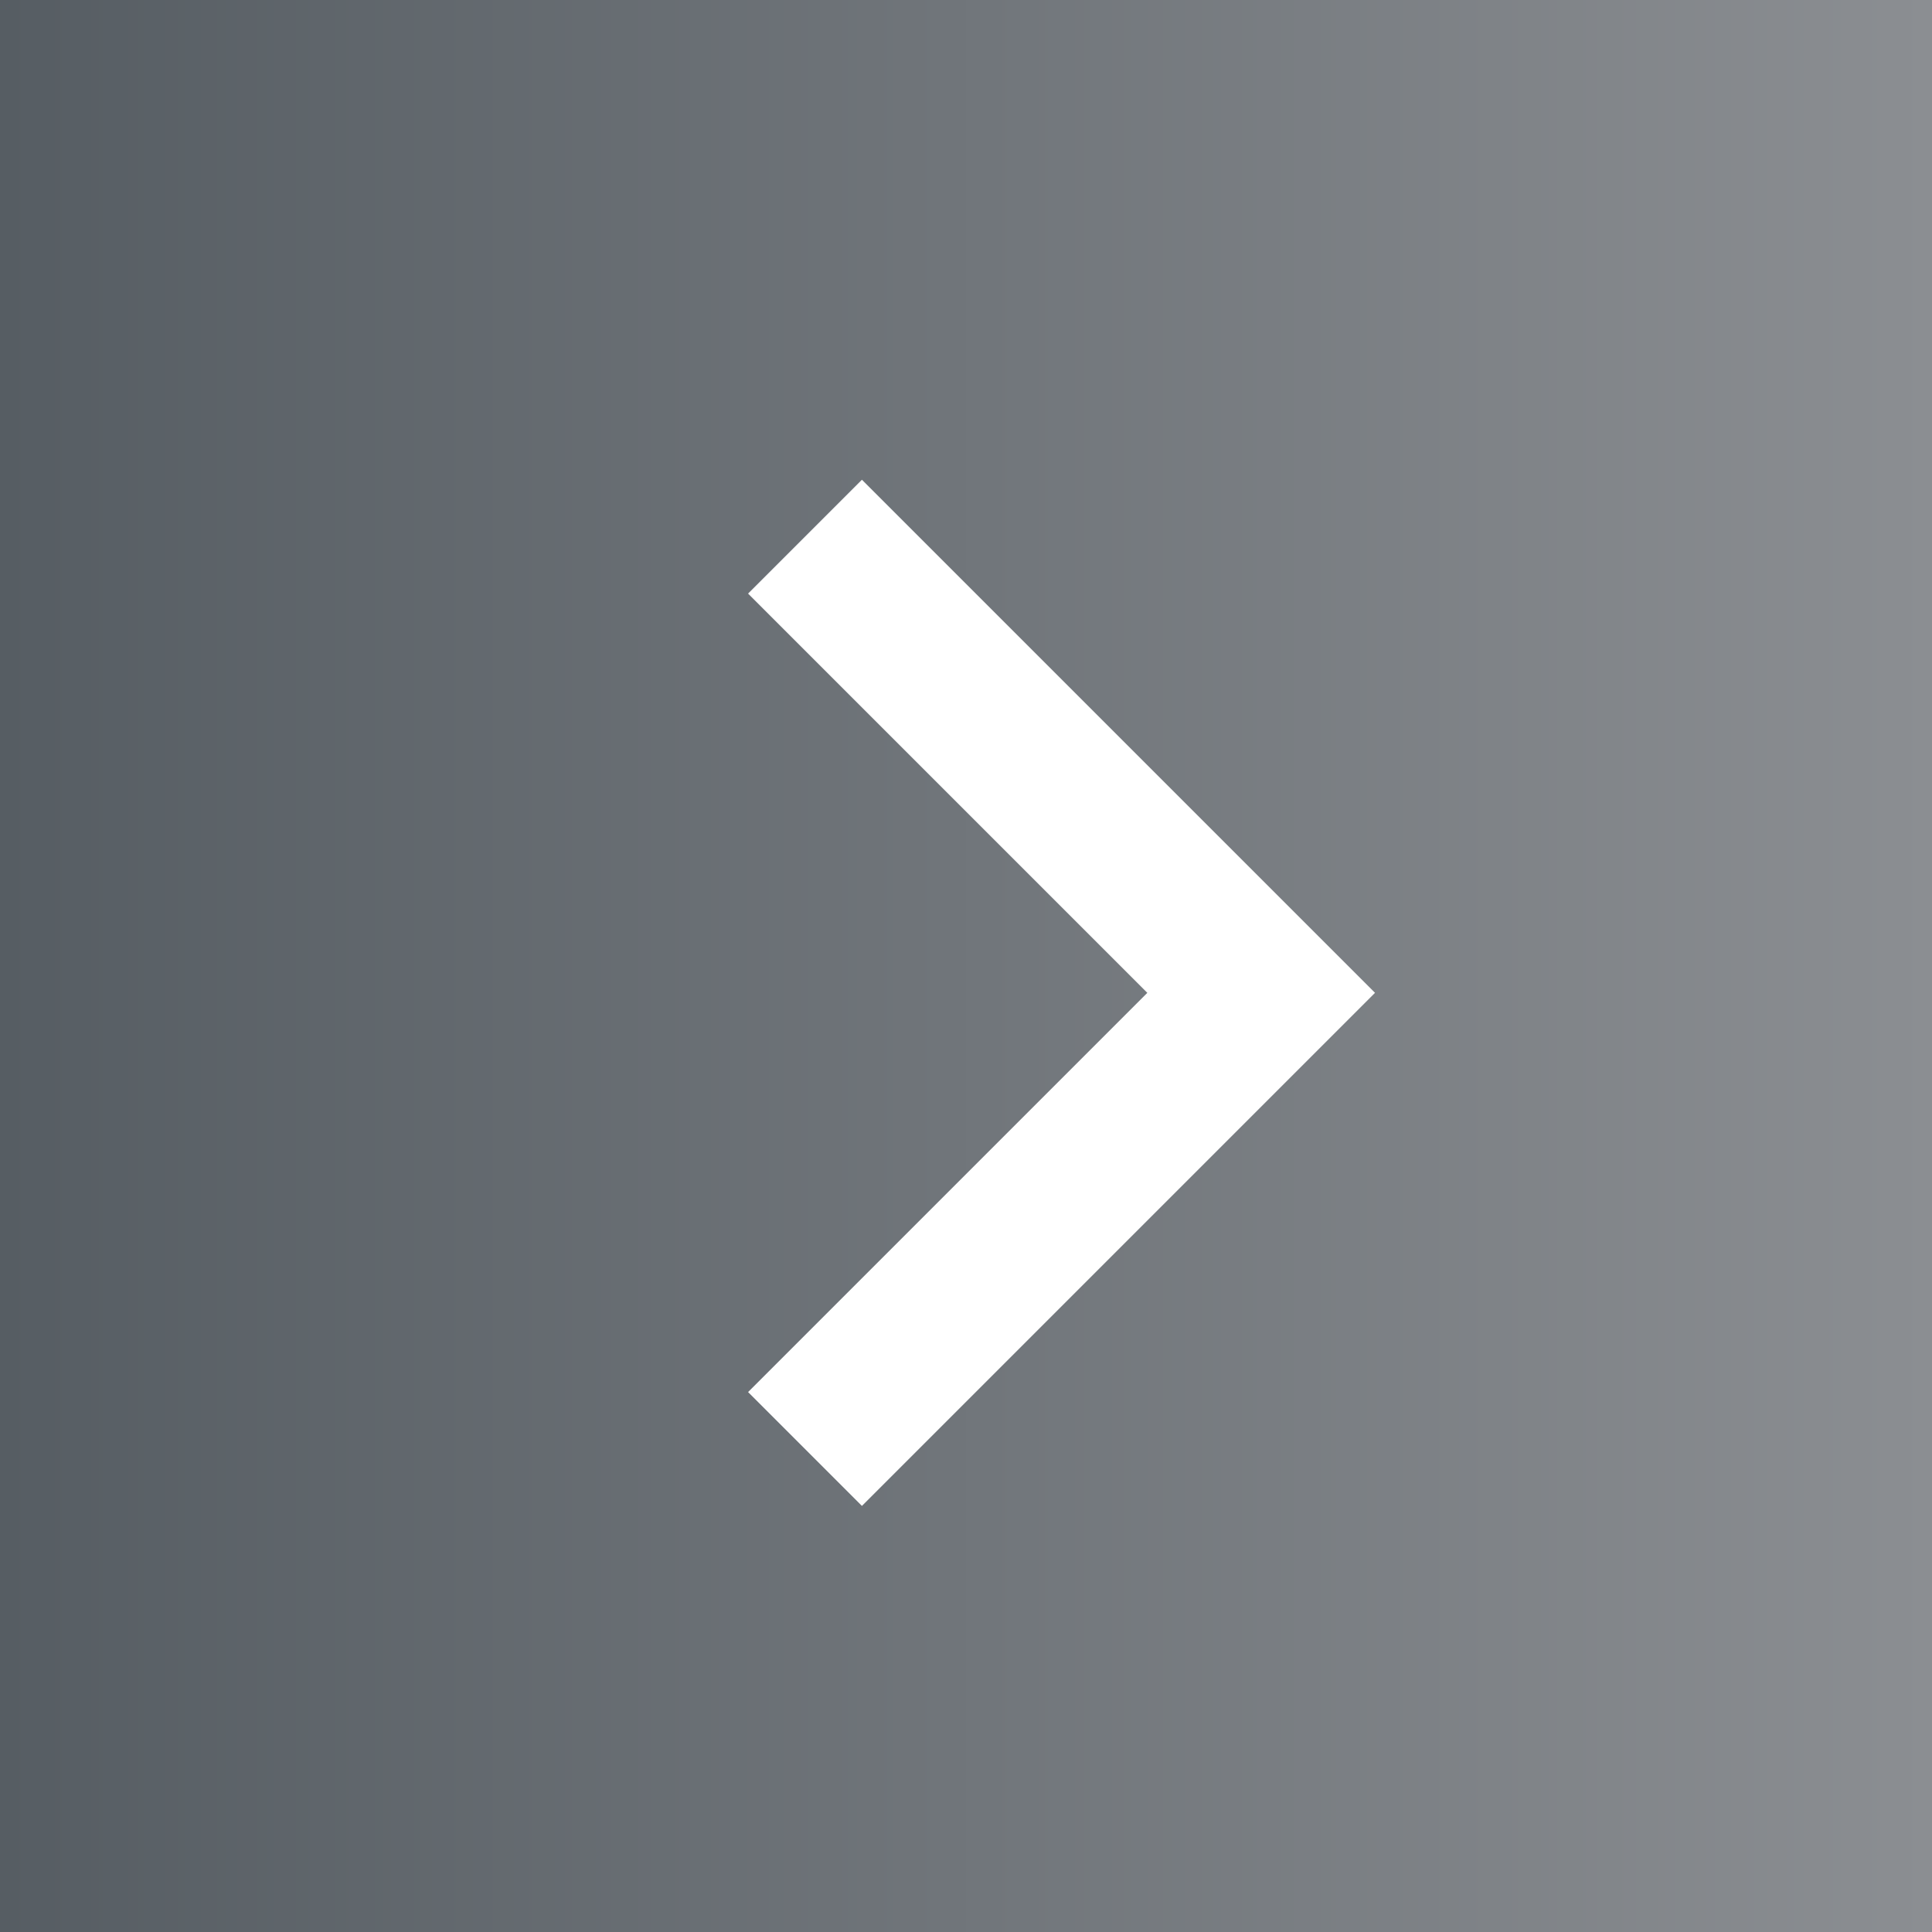
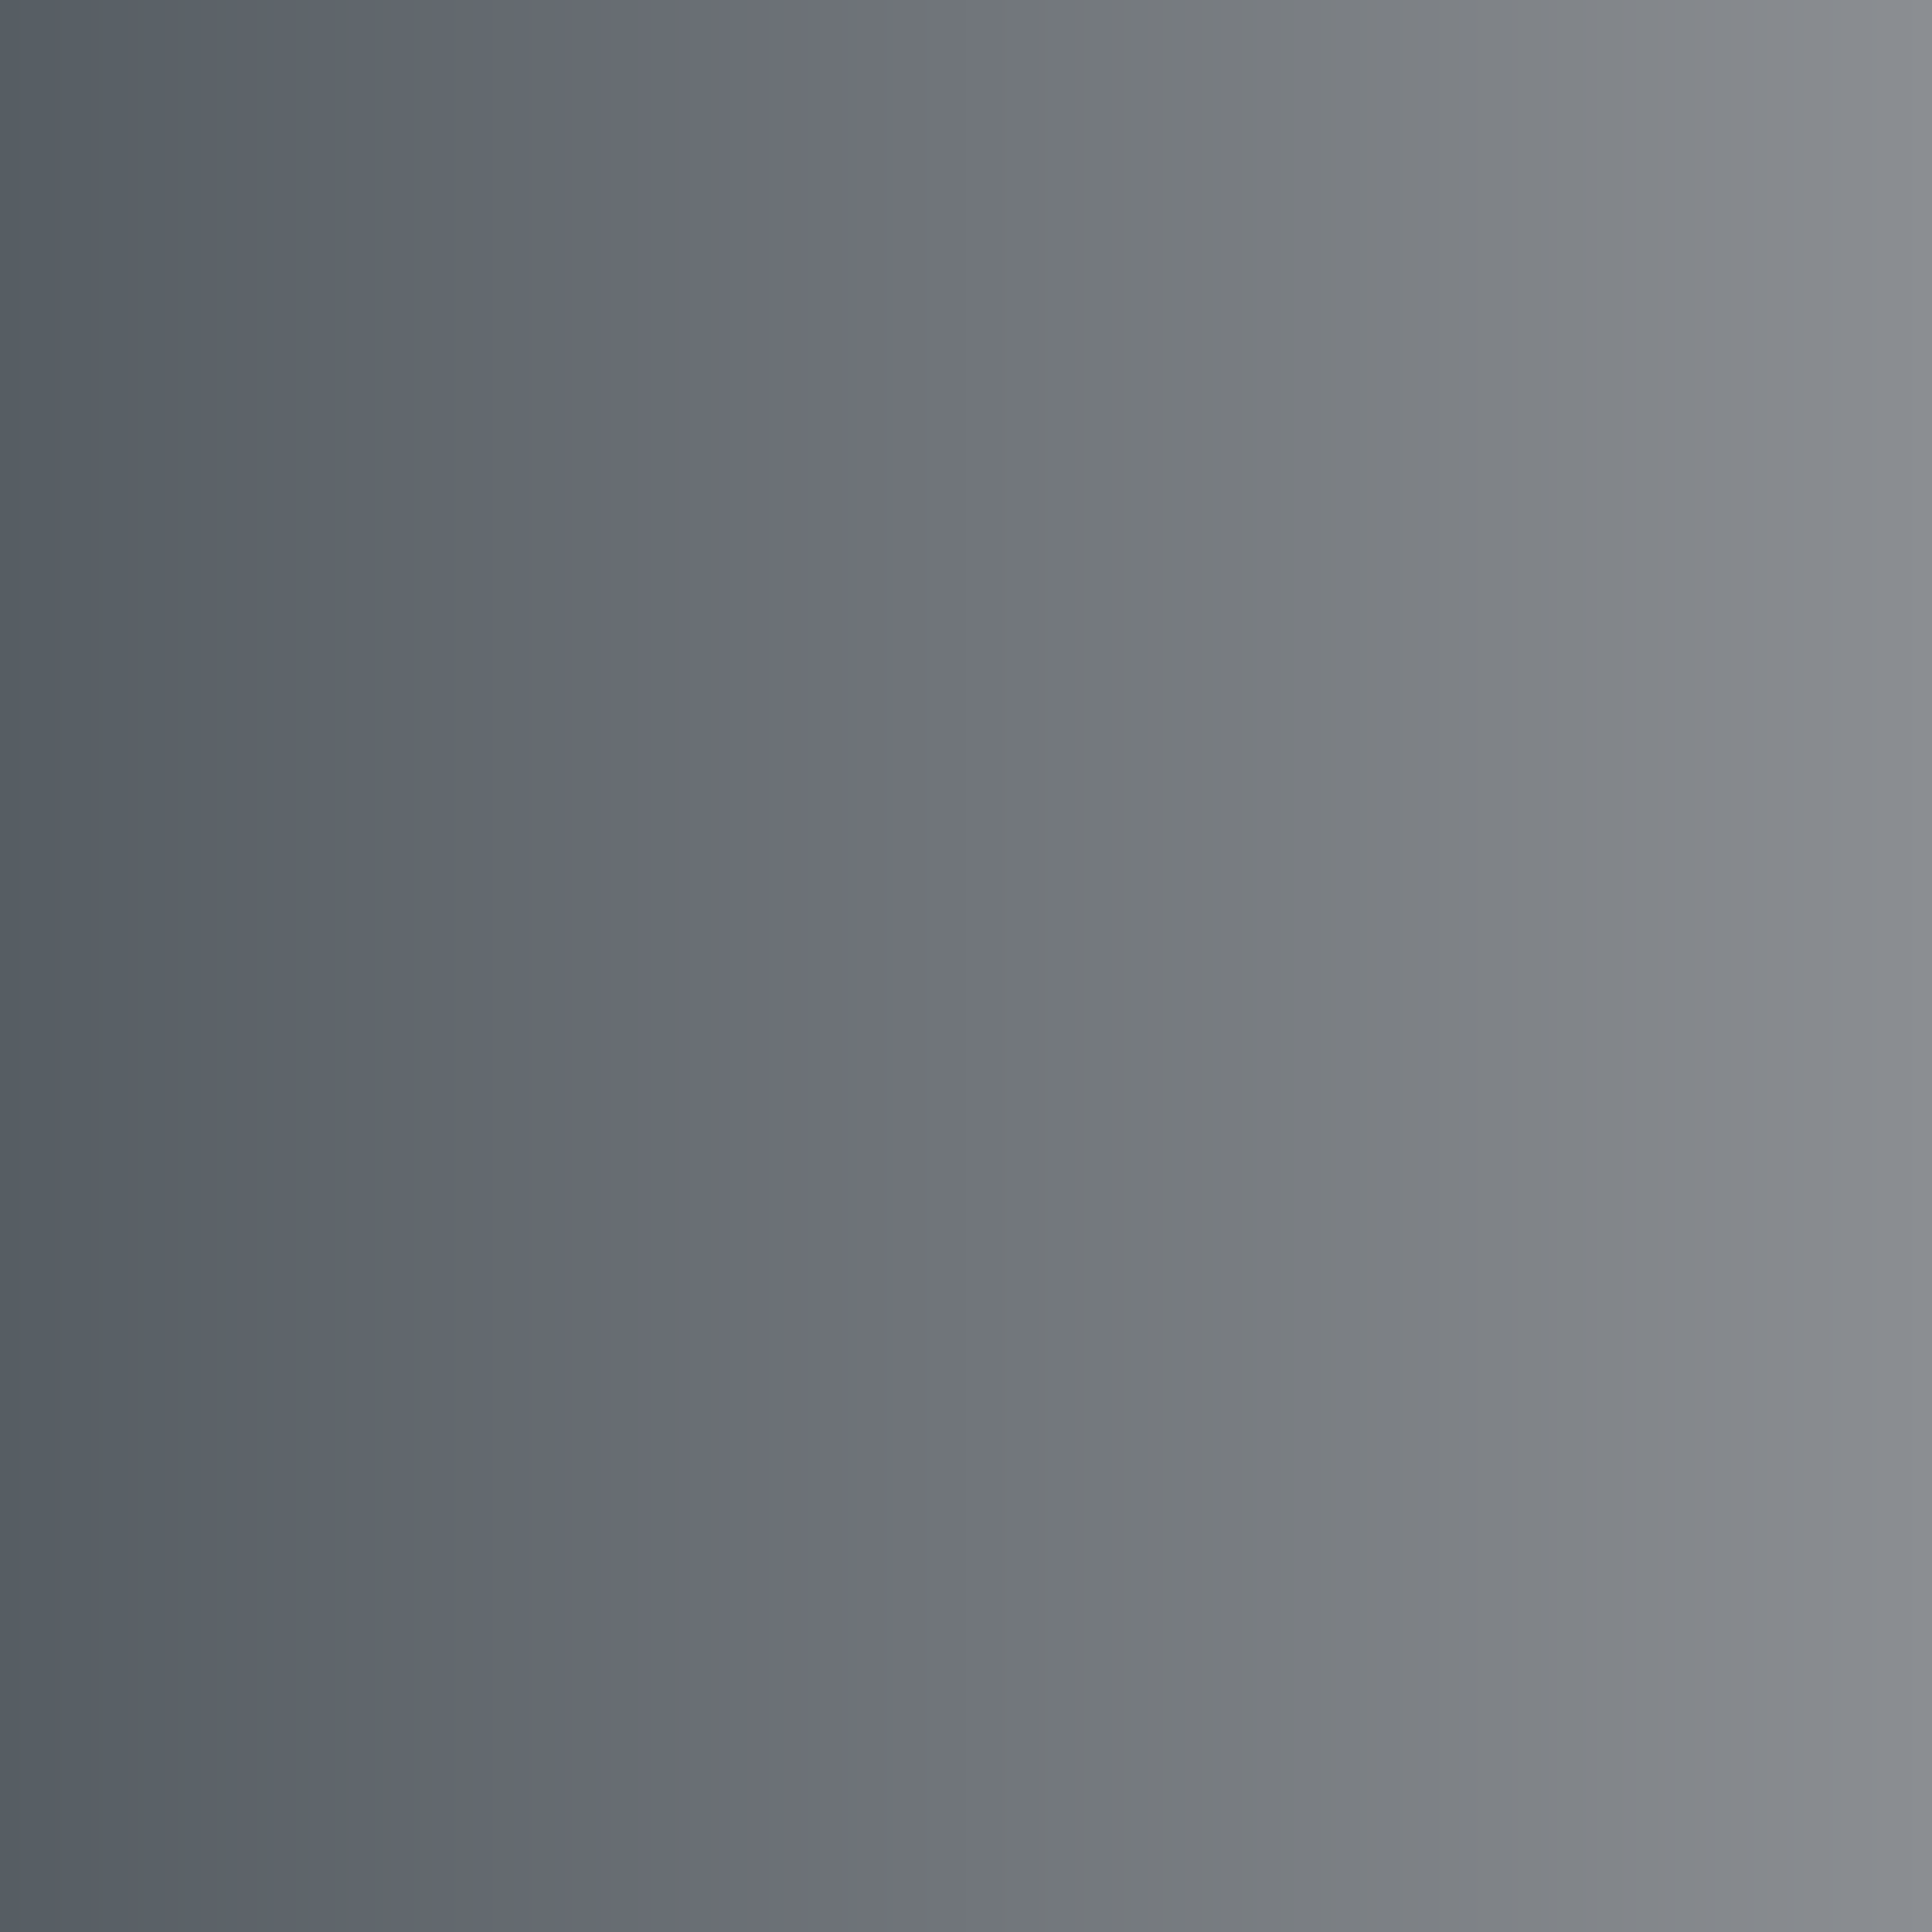
<svg xmlns="http://www.w3.org/2000/svg" id="Layer_1" version="1.1" viewBox="0 0 36 36">
  <rect x="0" y="0" width="36" height="36" fill="#333333" stroke="none" />
  <defs>
    <style>
      .st0 {
        fill: url(#linear-gradient);
      }

      .st1 {
        fill: none;
        stroke: #fff;
        stroke-width: 3px;
      }
    </style>
    <linearGradient id="linear-gradient" x1="0" y1="18" x2="36" y2="18" gradientTransform="translate(36 36) rotate(-180)" gradientUnits="userSpaceOnUse">
      <stop offset="0" stop-color="#8b8e92" />
      <stop offset="1" stop-color="#565d63" />
    </linearGradient>
  </defs>
  <path class="st0" d="M0,36h36V0H0v36h0Z" />
-   <path class="st1" d="M15,10l8.5,8.5-8.5,8.5" />
</svg>